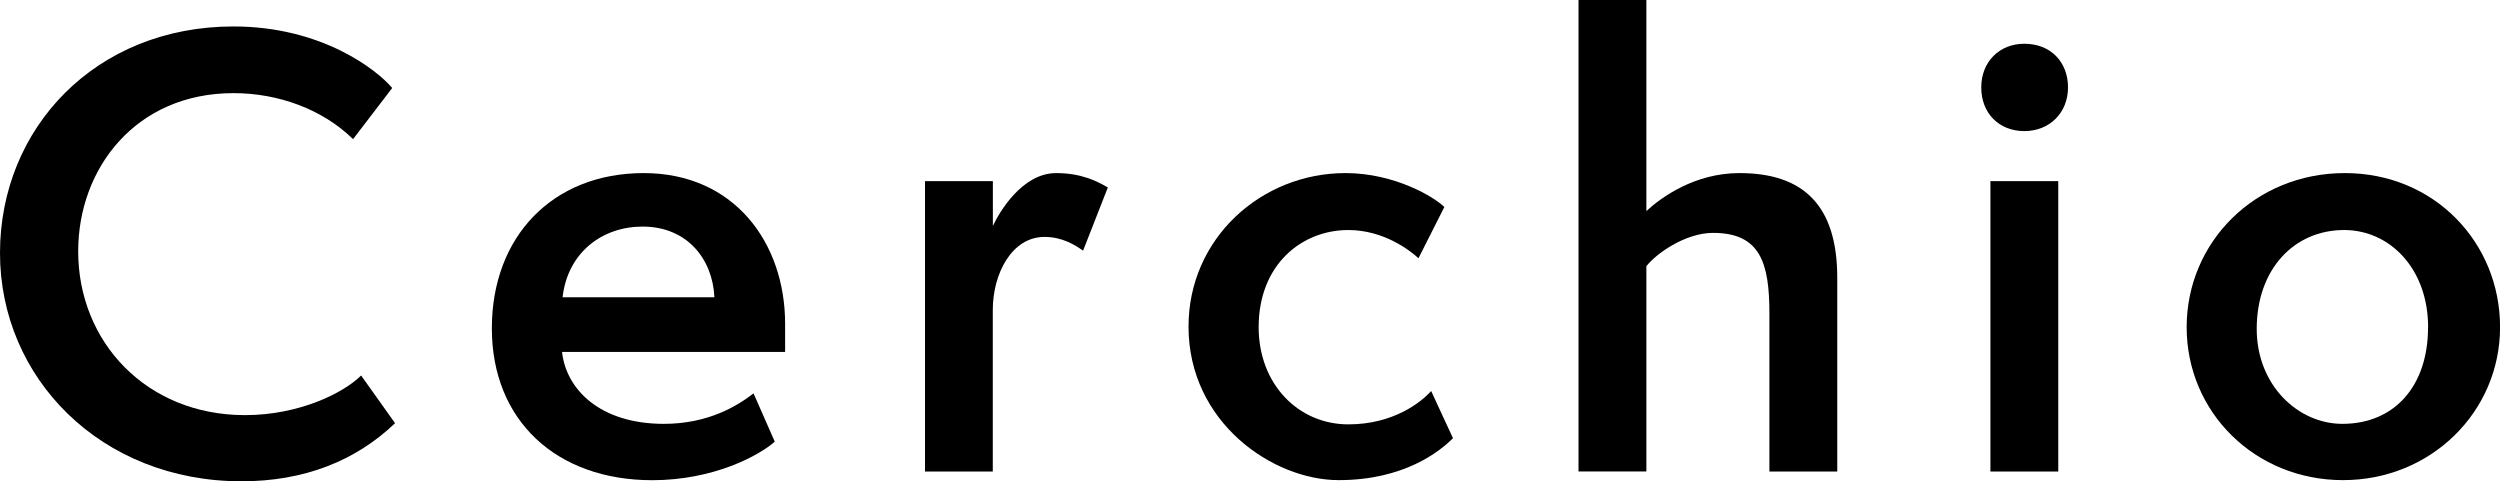
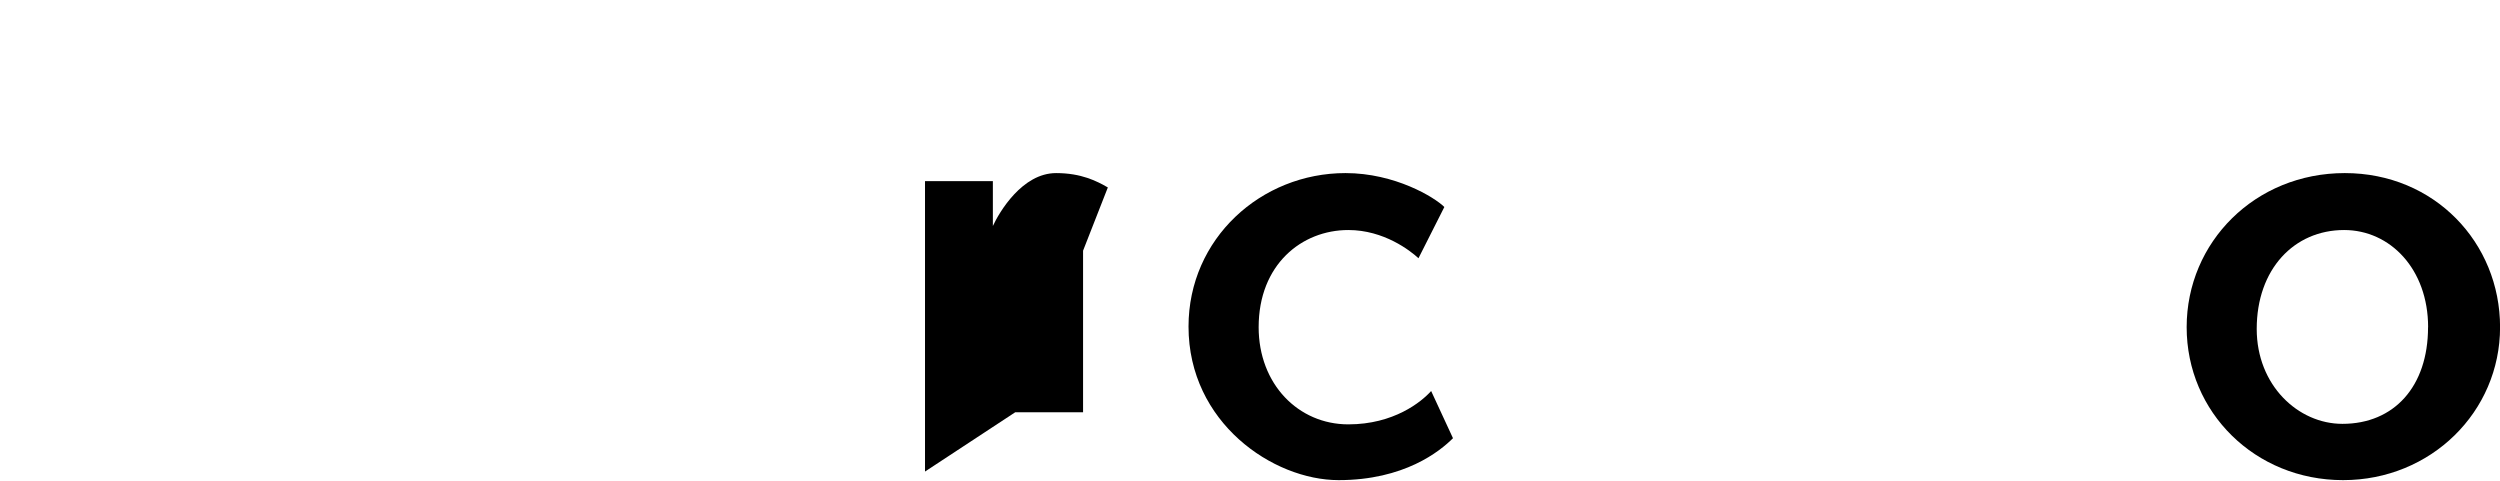
<svg xmlns="http://www.w3.org/2000/svg" id="_レイヤー_2" data-name="レイヤー 2" viewBox="0 0 341.16 65.68">
  <g id="_レイヤー_1-2" data-name="レイヤー 1">
    <g>
-       <path d="M53.91,57.75c-5.41,5.18-12.47,7.93-20.95,7.93C13.73,65.68,0,51.56,0,34.53S13.02,3.61,31.86,3.61c12.16,0,19.7,6.04,21.66,8.4l-5.34,6.98c-4.16-4.08-10.2-6.28-16.32-6.28-13.34,0-21.19,10.28-21.19,21.58,0,12.4,9.34,22.36,22.76,22.36,7.46,0,13.5-3.06,15.85-5.41l4.63,6.51Z" />
-       <path d="M105.73,60.27c-2.12,1.88-8.32,5.26-16.72,5.26-13.1,0-21.89-8.16-21.89-20.72s8.32-21.19,20.72-21.19,19.3,9.57,19.3,20.56v3.85h-30.44c.55,5.1,5.18,9.81,13.89,9.81,6.12,0,10.12-2.51,12.24-4.16l2.9,6.59ZM97.49,40.57c-.23-5.18-3.69-9.65-9.81-9.65-5.41,0-10.2,3.45-10.91,9.65h20.72Z" />
-       <path d="M126.23,64.35V24.72h9.26v6.12c.87-1.88,4-7.22,8.63-7.22,3.45,0,5.57,1.1,7.06,1.96l-3.38,8.63c-1.1-.78-2.83-1.88-5.26-1.88-4.47,0-7.06,5.02-7.06,9.97v22.05h-9.26Z" />
+       <path d="M126.23,64.35V24.72h9.26v6.12c.87-1.88,4-7.22,8.63-7.22,3.45,0,5.57,1.1,7.06,1.96l-3.38,8.63v22.05h-9.26Z" />
      <path d="M198.29,59.79c-1.81,1.81-6.67,5.73-15.62,5.73s-20.48-7.85-20.48-20.95c0-12.01,9.89-20.95,21.42-20.95,6.74,0,12.16,3.3,13.49,4.63l-3.53,6.99c-1.1-1.02-4.71-3.85-9.57-3.85-6.36,0-12.24,4.71-12.24,13.26,0,7.77,5.41,13.26,12.24,13.26,6.2,0,9.96-3.06,11.3-4.55l2.98,6.44Z" />
-       <path d="M241.46,64.35v-21.58c0-6.91-1.25-10.99-7.69-10.99-3.84,0-7.84,2.9-9.1,4.55v28.01h-9.26V0h9.26v28.8c2.04-1.88,6.59-5.18,12.71-5.18,8.63,0,13.34,4.32,13.34,14.28v26.45h-9.26Z" />
-       <path d="M270.37,11.93c0-3.53,2.51-5.96,5.88-5.96,3.61,0,5.96,2.51,5.96,5.96s-2.51,5.96-5.96,5.96-5.88-2.43-5.88-5.96ZM271.62,64.35V24.72h9.26v39.63h-9.26Z" />
      <path d="M319.74,65.52c-12.01,0-21.34-9.26-21.34-20.87s9.34-21.03,21.58-21.03,21.19,9.5,21.19,21.03-9.42,20.87-21.42,20.87ZM331.35,44.65c0-7.93-5.18-13.26-11.46-13.26-6.83,0-11.93,5.34-11.93,13.5,0,7.69,5.65,12.95,11.69,12.95,7.06,0,11.69-5.1,11.69-13.18Z" />
    </g>
  </g>
</svg>